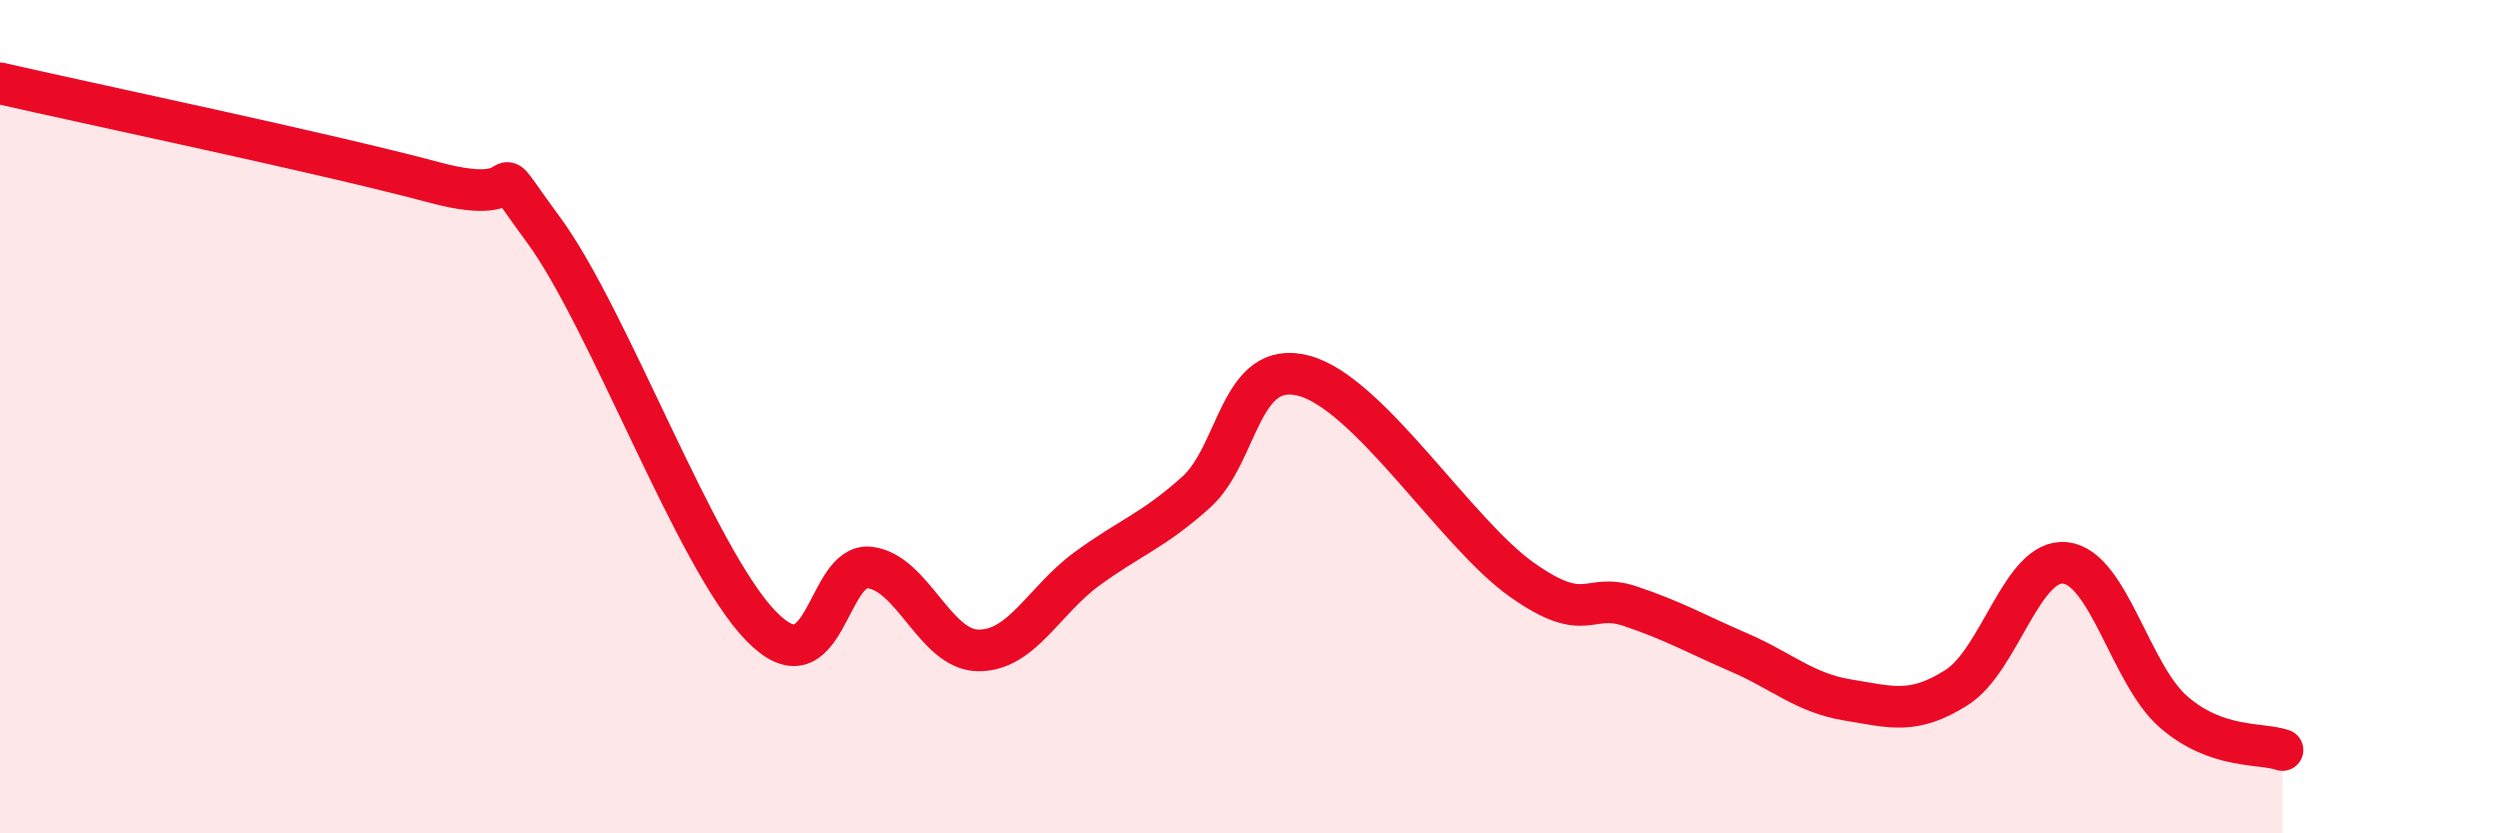
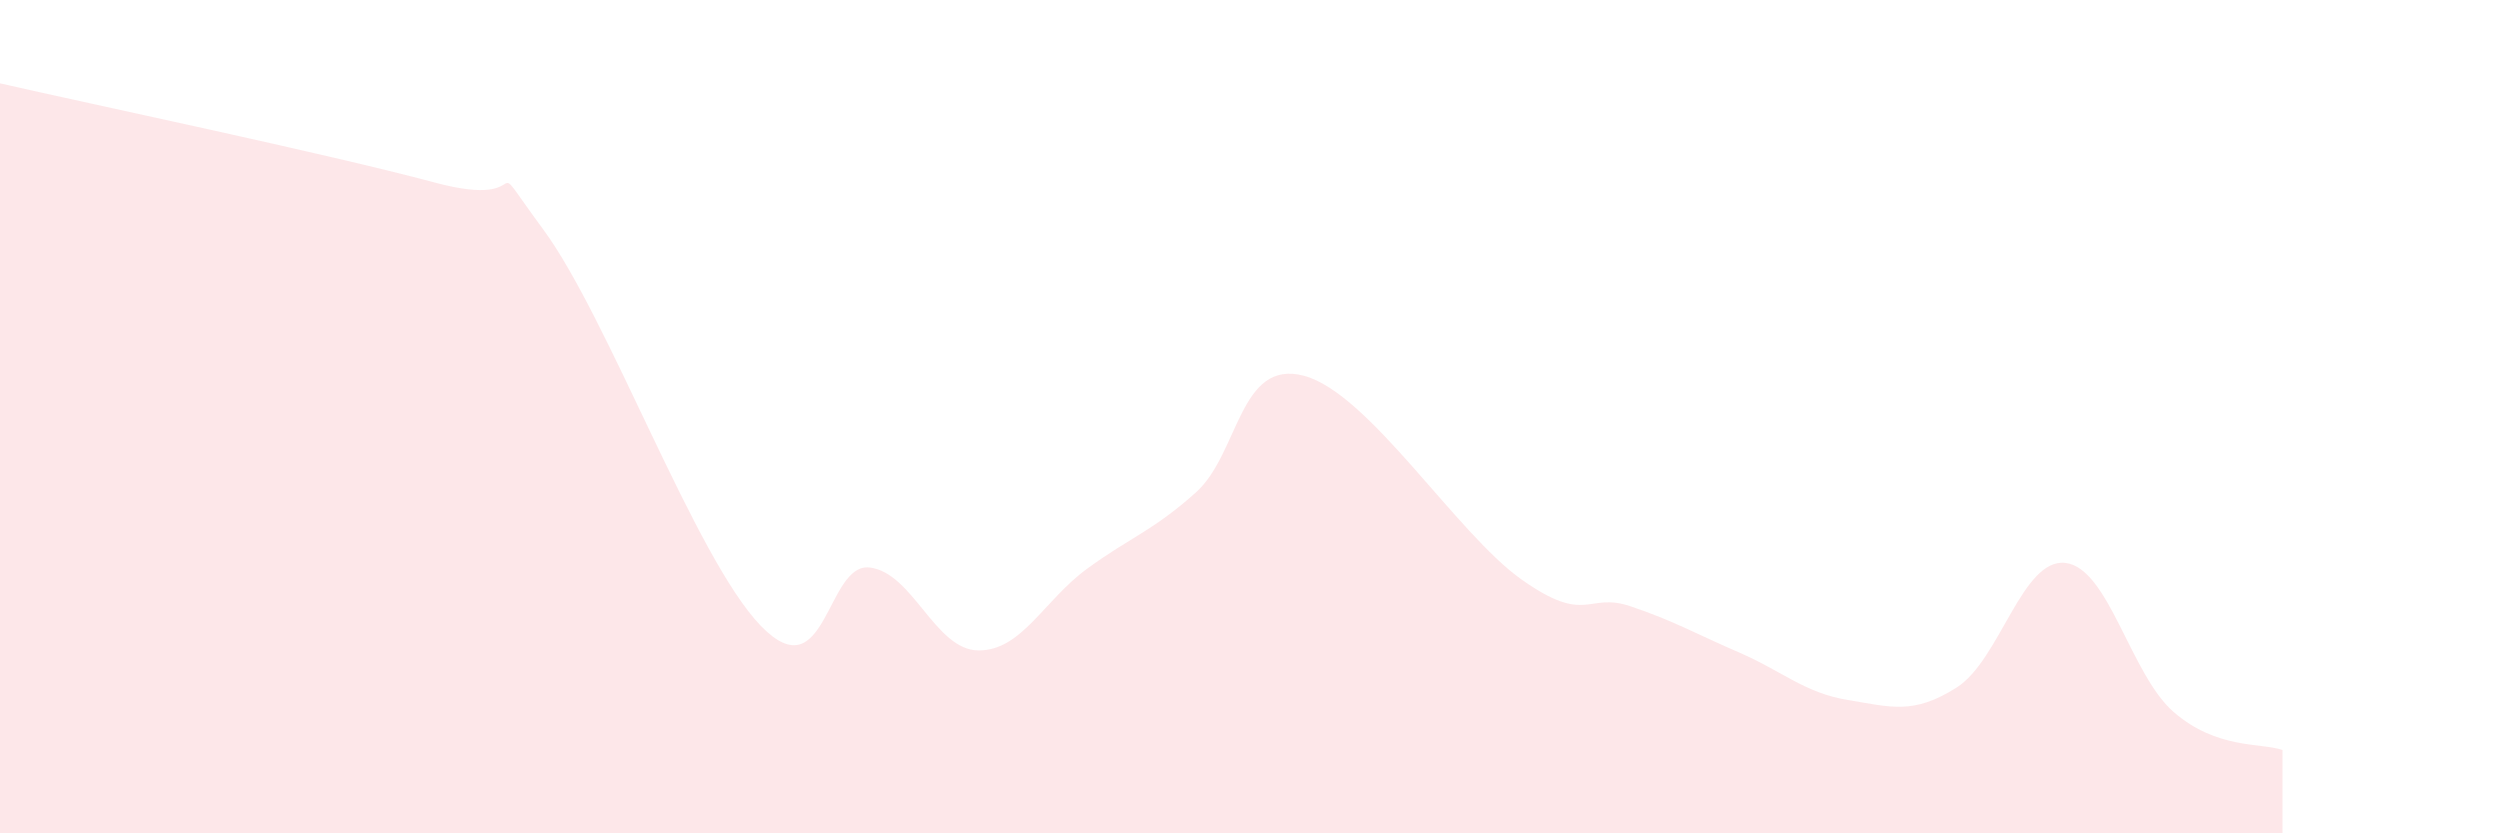
<svg xmlns="http://www.w3.org/2000/svg" width="60" height="20" viewBox="0 0 60 20">
  <path d="M 0,2 C 2.09,2.48 7.82,3.68 10.43,4.38 C 13.04,5.08 11.47,3.38 13.04,5.51 C 14.61,7.64 16.69,13.4 18.26,15.02 C 19.83,16.64 19.83,13.5 20.87,13.62 C 21.91,13.74 22.44,15.6 23.48,15.61 C 24.52,15.62 25.05,14.41 26.09,13.65 C 27.13,12.89 27.66,12.75 28.7,11.82 C 29.74,10.89 29.74,8.6 31.3,9.02 C 32.86,9.44 34.95,12.8 36.52,13.91 C 38.09,15.02 38.09,14.2 39.13,14.55 C 40.17,14.9 40.7,15.21 41.74,15.66 C 42.78,16.11 43.31,16.63 44.35,16.8 C 45.39,16.97 45.92,17.16 46.96,16.5 C 48,15.84 48.53,13.39 49.57,13.51 C 50.61,13.63 51.13,16.19 52.17,17.09 C 53.21,17.99 54.26,17.82 54.78,18L54.78 20L0 20Z" fill="#EB0A25" opacity="0.1" stroke-linecap="round" stroke-linejoin="round" />
-   <path d="M 0,2 C 2.09,2.48 7.82,3.68 10.43,4.38 C 13.04,5.08 11.47,3.38 13.04,5.51 C 14.61,7.64 16.69,13.4 18.26,15.02 C 19.83,16.64 19.83,13.5 20.87,13.62 C 21.91,13.74 22.44,15.6 23.48,15.61 C 24.52,15.62 25.05,14.41 26.09,13.65 C 27.13,12.89 27.66,12.75 28.7,11.82 C 29.74,10.89 29.74,8.6 31.3,9.02 C 32.86,9.44 34.95,12.8 36.52,13.91 C 38.09,15.02 38.09,14.2 39.13,14.55 C 40.17,14.9 40.7,15.21 41.74,15.66 C 42.78,16.11 43.31,16.63 44.35,16.8 C 45.39,16.97 45.92,17.16 46.96,16.5 C 48,15.84 48.53,13.39 49.57,13.51 C 50.61,13.63 51.13,16.19 52.17,17.09 C 53.21,17.99 54.26,17.82 54.78,18" stroke="#EB0A25" stroke-width="1" fill="none" stroke-linecap="round" stroke-linejoin="round" />
</svg>